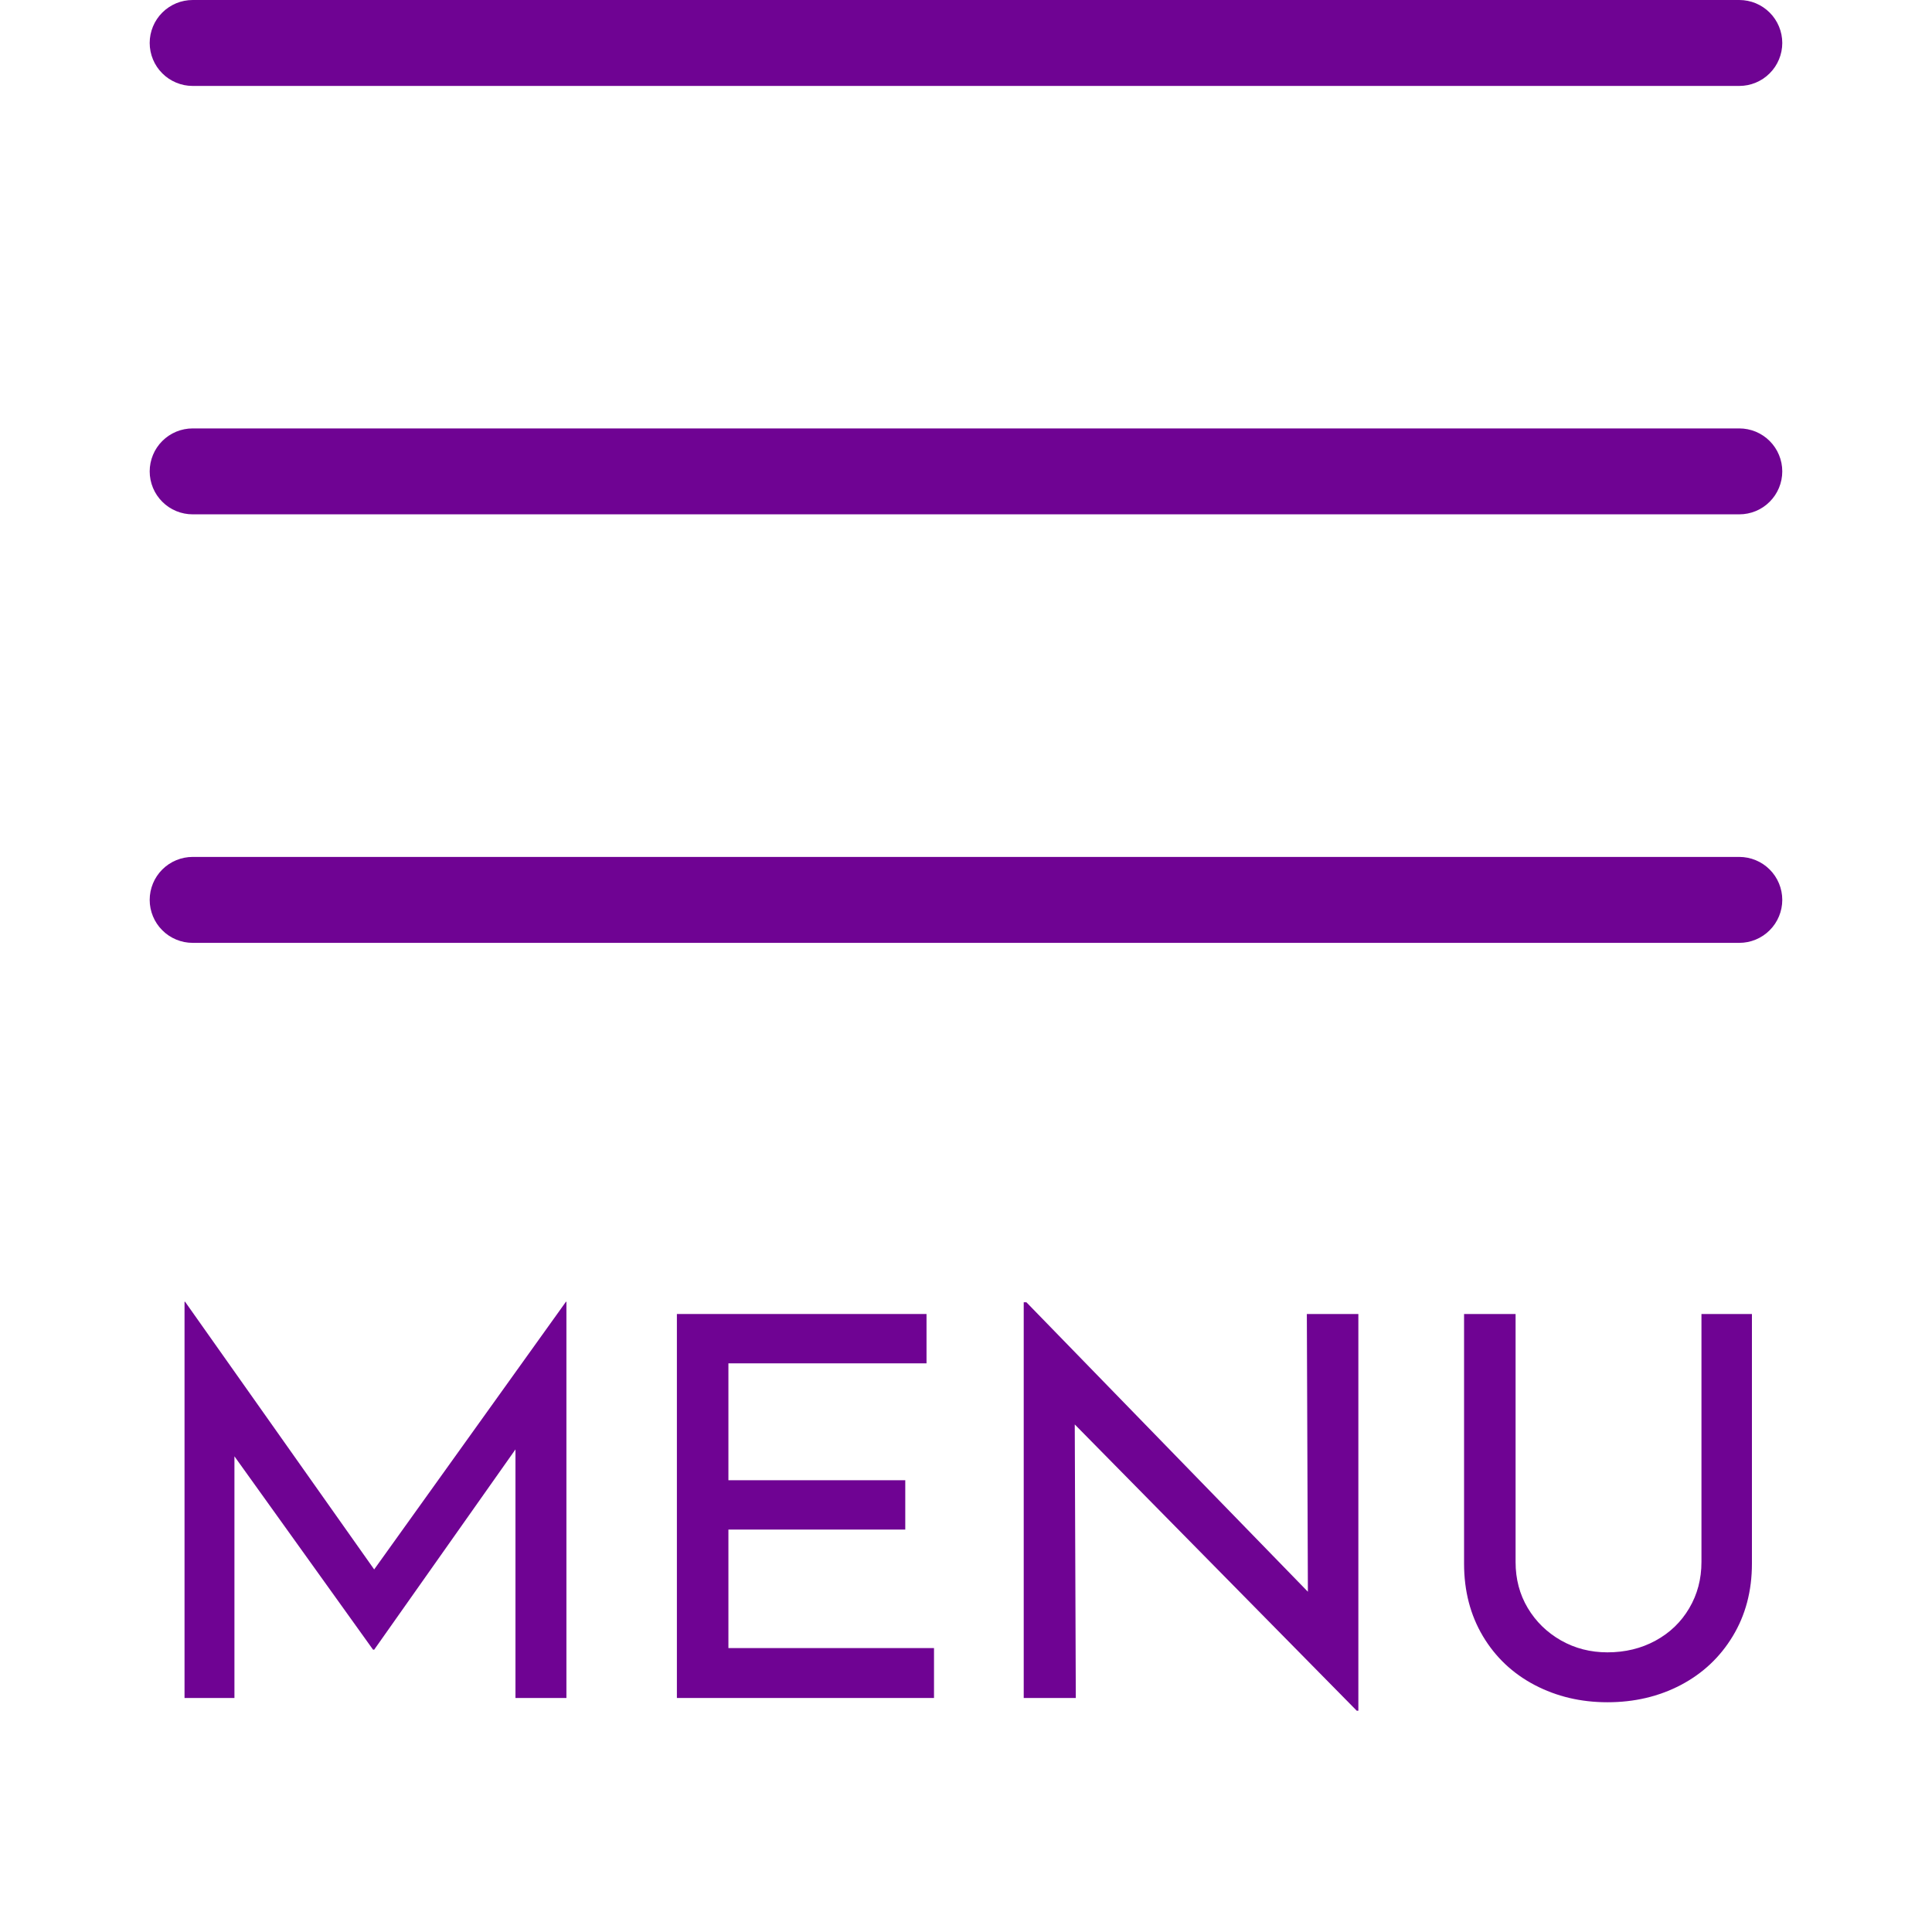
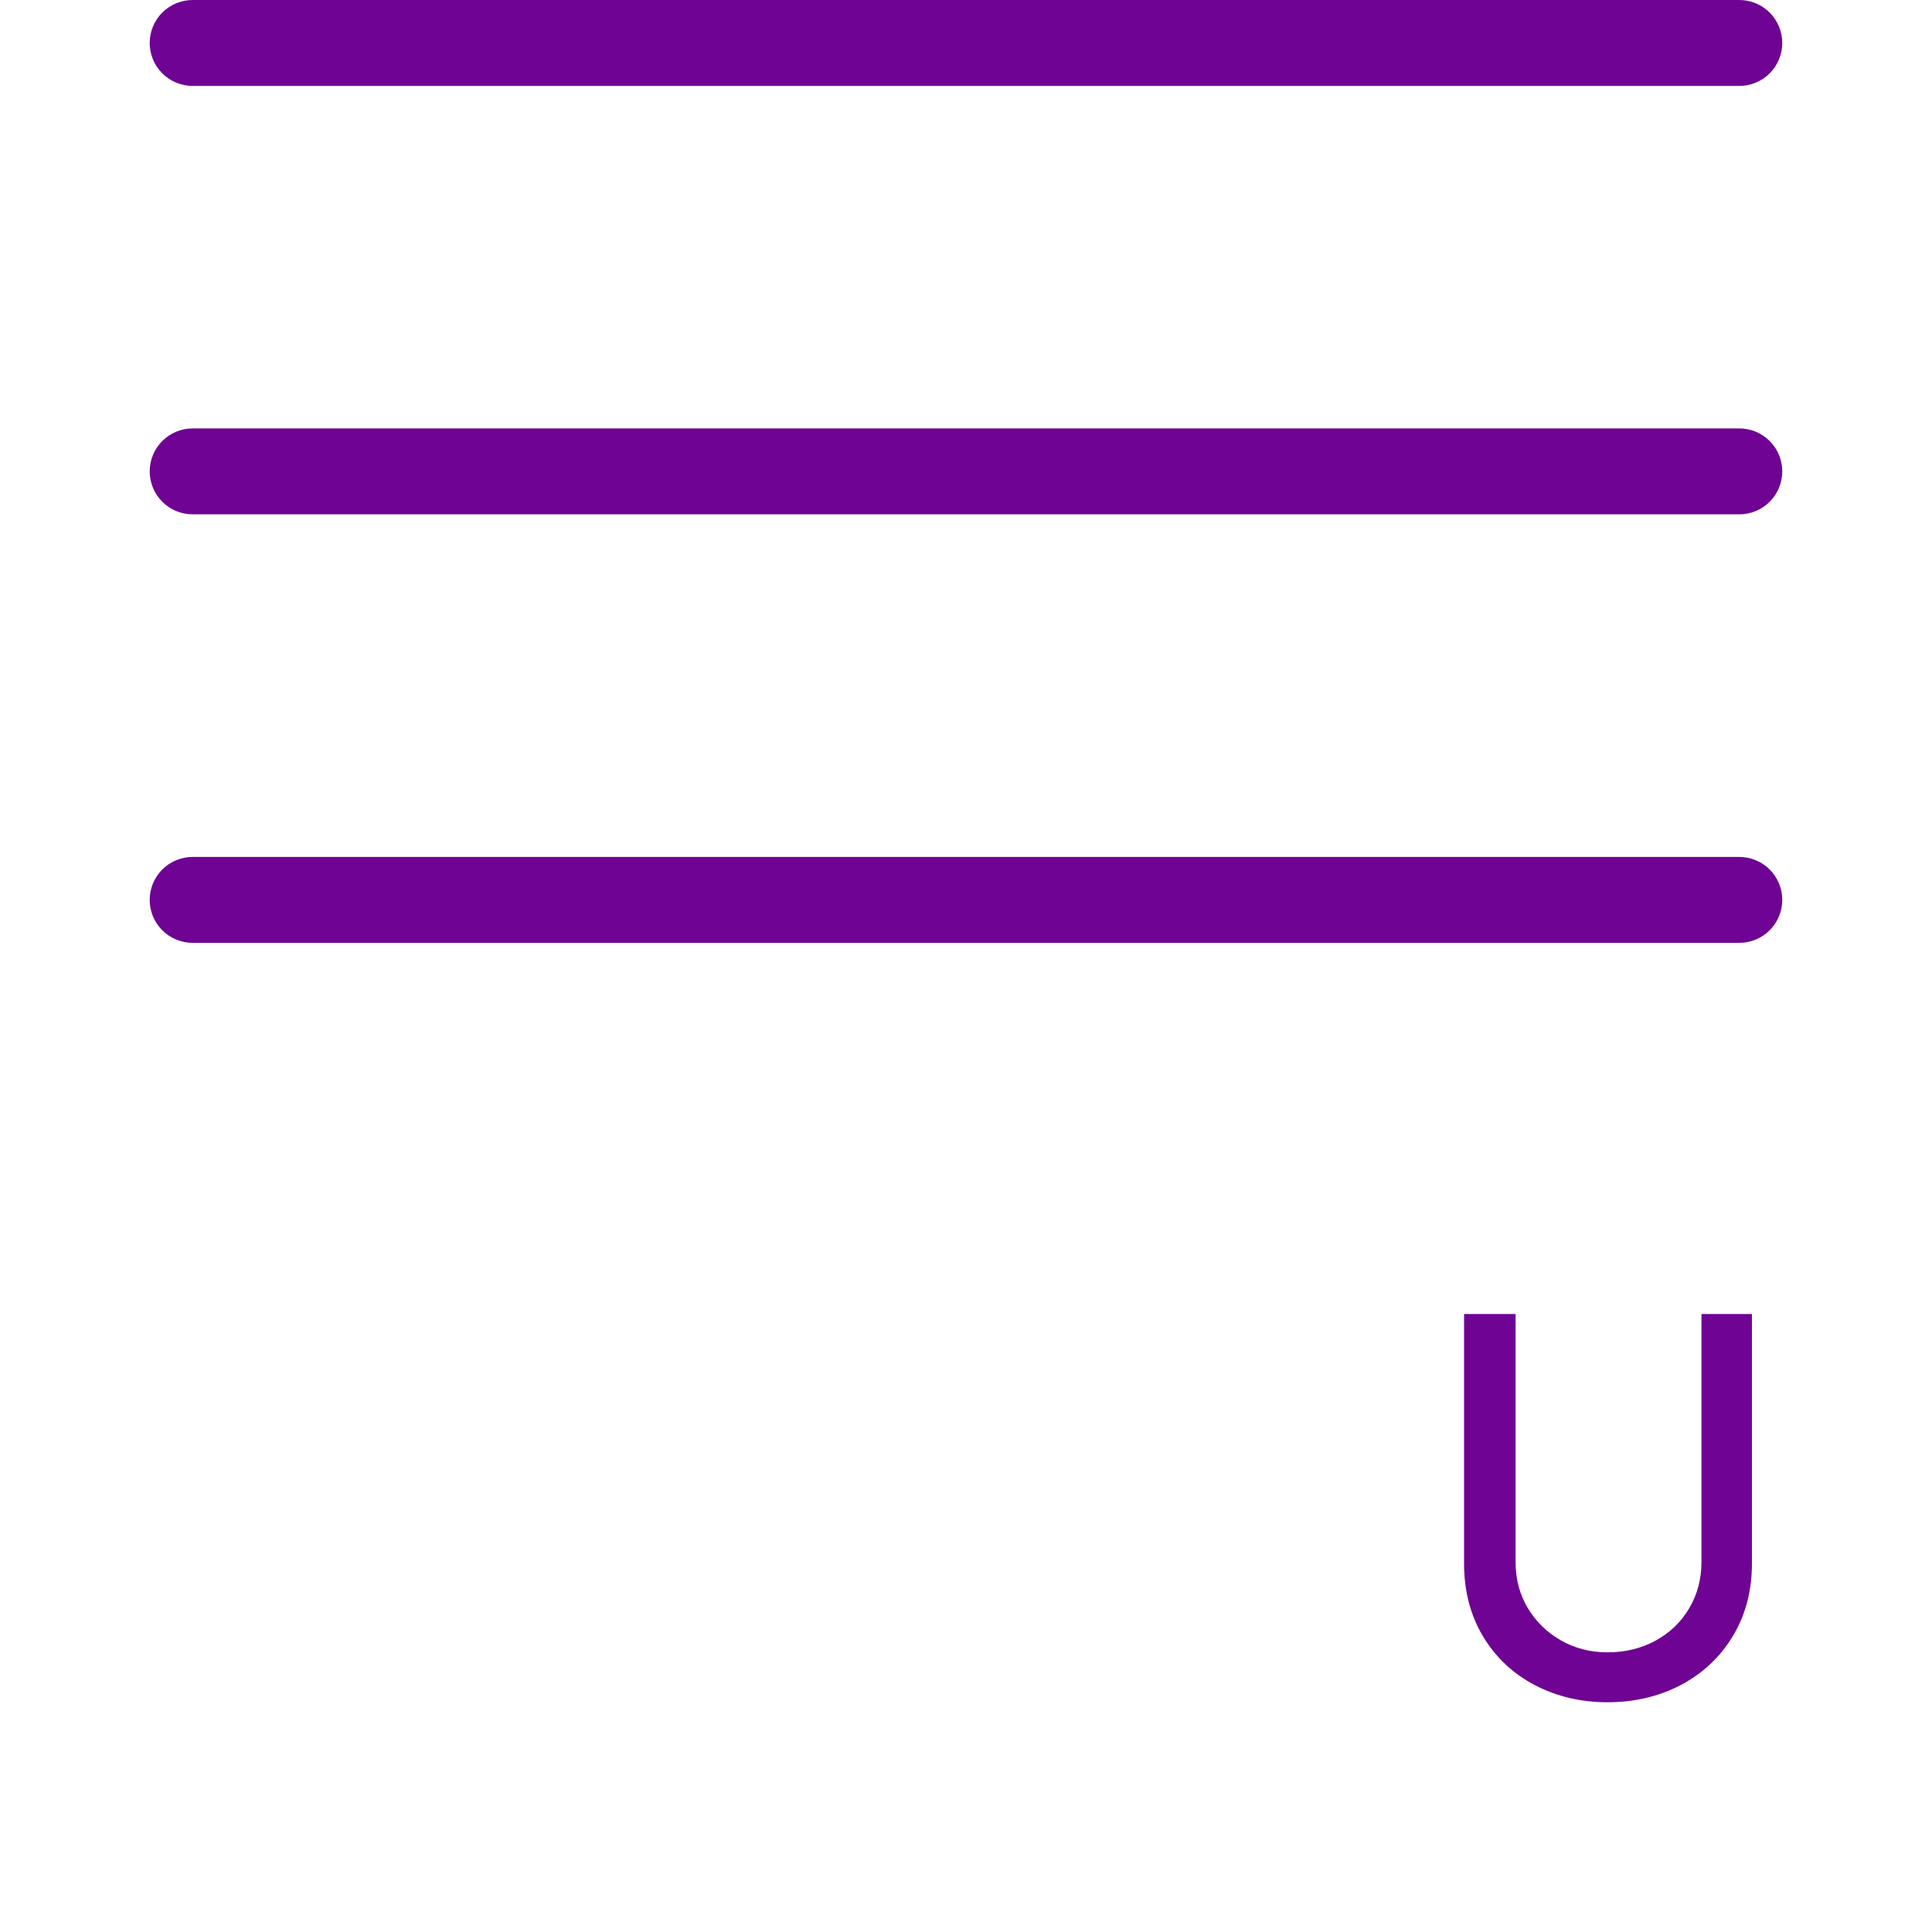
<svg xmlns="http://www.w3.org/2000/svg" width="500" viewBox="0 0 375 375" height="500" preserveAspectRatio="xMidYMid meet">
  <defs>
    <g />
    <clipPath id="739e12516e">
-       <path d="M 29 0 L 346 0 L 346 183.75 L 29 183.75 Z M 29 0 " clip-rule="nonzero" />
+       <path d="M 29 0 L 346 0 L 346 183.75 L 29 183.75 Z " clip-rule="nonzero" />
    </clipPath>
  </defs>
  <g fill="#6f0393" fill-opacity="1">
    <g transform="translate(25.098, 329.578)">
      <g>
-         <path d="M 84.844 -76.906 L 84.844 0 L 74.953 0 L 74.953 -48.25 L 47.531 -9.375 L 47.312 -9.375 L 20.406 -46.906 L 20.406 0 L 10.719 0 L 10.719 -76.906 L 10.828 -76.906 L 47.531 -24.953 L 84.75 -76.906 Z M 84.844 -76.906 " />
-       </g>
+         </g>
    </g>
  </g>
  <g fill="#6f0393" fill-opacity="1">
    <g transform="translate(120.665, 329.578)">
      <g>
-         <path d="M 59.172 -74.531 L 59.172 -64.953 L 20.719 -64.953 L 20.719 -42.266 L 55.047 -42.266 L 55.047 -32.688 L 20.719 -32.688 L 20.719 -9.688 L 60.625 -9.688 L 60.625 0 L 10.719 0 L 10.719 -74.531 Z M 59.172 -74.531 " />
-       </g>
+         </g>
    </g>
  </g>
  <g fill="#6f0393" fill-opacity="1">
    <g transform="translate(187.985, 329.578)">
      <g>
-         <path d="M 75.672 -74.531 L 75.672 2.469 L 75.359 2.469 L 20.625 -53.094 L 20.828 0 L 10.719 0 L 10.719 -76.812 L 11.234 -76.812 L 65.875 -20.625 L 65.672 -74.531 Z M 75.672 -74.531 " />
-       </g>
+         </g>
    </g>
  </g>
  <g fill="#6f0393" fill-opacity="1">
    <g transform="translate(274.377, 329.578)">
      <g>
        <path d="M 19.797 -26.391 C 19.797 -23.086 20.582 -20.113 22.156 -17.469 C 23.738 -14.82 25.891 -12.723 28.609 -11.172 C 31.328 -9.629 34.332 -8.859 37.625 -8.859 C 41.062 -8.859 44.172 -9.613 46.953 -11.125 C 49.742 -12.645 51.926 -14.742 53.5 -17.422 C 55.082 -20.098 55.875 -23.086 55.875 -26.391 L 55.875 -74.531 L 65.672 -74.531 L 65.672 -26.078 C 65.672 -20.785 64.43 -16.094 61.953 -12 C 59.484 -7.914 56.117 -4.754 51.859 -2.516 C 47.598 -0.285 42.852 0.828 37.625 0.828 C 32.469 0.828 27.758 -0.285 23.5 -2.516 C 19.238 -4.754 15.891 -7.914 13.453 -12 C 11.016 -16.094 9.797 -20.785 9.797 -26.078 L 9.797 -74.531 L 19.797 -74.531 Z M 19.797 -26.391 " />
      </g>
    </g>
  </g>
  <g clip-path="url(#739e12516e)">
    <path fill="#6f0393" d="M 337.598 183.008 L 37.395 183.008 C 36.848 183.008 36.305 182.953 35.77 182.848 C 35.23 182.738 34.711 182.582 34.203 182.371 C 33.699 182.164 33.219 181.906 32.762 181.602 C 32.305 181.297 31.887 180.953 31.5 180.562 C 31.109 180.176 30.766 179.758 30.461 179.301 C 30.156 178.844 29.898 178.363 29.691 177.859 C 29.48 177.352 29.324 176.832 29.215 176.293 C 29.109 175.758 29.055 175.215 29.055 174.668 C 29.055 174.121 29.109 173.578 29.215 173.039 C 29.324 172.504 29.48 171.98 29.691 171.477 C 29.898 170.969 30.156 170.488 30.461 170.035 C 30.766 169.578 31.109 169.16 31.5 168.77 C 31.887 168.383 32.305 168.039 32.762 167.734 C 33.219 167.43 33.699 167.172 34.203 166.965 C 34.711 166.754 35.23 166.598 35.77 166.488 C 36.305 166.383 36.848 166.328 37.395 166.328 L 337.598 166.328 C 338.145 166.328 338.688 166.383 339.223 166.488 C 339.762 166.598 340.281 166.754 340.789 166.965 C 341.293 167.172 341.773 167.43 342.23 167.734 C 342.684 168.039 343.105 168.383 343.492 168.77 C 343.879 169.16 344.227 169.578 344.531 170.035 C 344.836 170.488 345.09 170.969 345.301 171.477 C 345.512 171.98 345.668 172.504 345.777 173.039 C 345.883 173.578 345.938 174.121 345.938 174.668 C 345.938 175.215 345.883 175.758 345.777 176.293 C 345.668 176.832 345.512 177.352 345.301 177.859 C 345.09 178.363 344.836 178.844 344.531 179.301 C 344.227 179.758 343.879 180.176 343.492 180.562 C 343.105 180.953 342.684 181.297 342.23 181.602 C 341.773 181.906 341.293 182.164 340.789 182.371 C 340.281 182.582 339.762 182.738 339.223 182.848 C 338.688 182.953 338.145 183.008 337.598 183.008 Z M 337.598 99.832 L 37.395 99.832 C 36.848 99.832 36.305 99.781 35.77 99.672 C 35.23 99.566 34.711 99.41 34.203 99.199 C 33.699 98.988 33.219 98.734 32.762 98.43 C 32.305 98.125 31.887 97.777 31.5 97.391 C 31.109 97.004 30.766 96.582 30.461 96.129 C 30.156 95.672 29.898 95.191 29.691 94.688 C 29.48 94.18 29.324 93.66 29.215 93.121 C 29.109 92.586 29.055 92.043 29.055 91.496 C 29.055 90.949 29.109 90.406 29.215 89.867 C 29.324 89.332 29.48 88.809 29.691 88.305 C 29.898 87.797 30.156 87.316 30.461 86.863 C 30.766 86.406 31.109 85.984 31.5 85.598 C 31.887 85.211 32.305 84.867 32.762 84.562 C 33.219 84.258 33.699 84 34.203 83.789 C 34.711 83.582 35.23 83.422 35.77 83.316 C 36.305 83.211 36.848 83.156 37.395 83.156 L 337.598 83.156 C 338.145 83.156 338.688 83.211 339.223 83.316 C 339.762 83.422 340.281 83.582 340.789 83.789 C 341.293 84 341.773 84.258 342.23 84.562 C 342.684 84.867 343.105 85.211 343.492 85.598 C 343.879 85.984 344.227 86.406 344.531 86.863 C 344.836 87.316 345.09 87.797 345.301 88.305 C 345.512 88.809 345.668 89.332 345.777 89.867 C 345.883 90.406 345.938 90.949 345.938 91.496 C 345.938 92.043 345.883 92.586 345.777 93.121 C 345.668 93.66 345.512 94.18 345.301 94.688 C 345.09 95.191 344.836 95.672 344.531 96.129 C 344.227 96.582 343.879 97.004 343.492 97.391 C 343.105 97.777 342.684 98.125 342.23 98.43 C 341.773 98.734 341.293 98.988 340.789 99.199 C 340.281 99.41 339.762 99.566 339.223 99.672 C 338.688 99.781 338.145 99.832 337.598 99.832 Z M 337.598 16.68 L 37.395 16.68 C 36.848 16.68 36.305 16.625 35.77 16.52 C 35.23 16.41 34.711 16.254 34.203 16.043 C 33.699 15.832 33.219 15.578 32.762 15.273 C 32.305 14.969 31.887 14.621 31.5 14.234 C 31.109 13.848 30.766 13.426 30.461 12.973 C 30.156 12.516 29.898 12.035 29.691 11.531 C 29.48 11.023 29.324 10.504 29.215 9.965 C 29.109 9.43 29.055 8.887 29.055 8.34 C 29.055 7.793 29.109 7.25 29.215 6.711 C 29.324 6.176 29.48 5.652 29.691 5.148 C 29.898 4.641 30.156 4.16 30.461 3.707 C 30.766 3.25 31.109 2.828 31.5 2.441 C 31.887 2.055 32.305 1.711 32.762 1.406 C 33.219 1.102 33.699 0.844 34.203 0.633 C 34.711 0.426 35.23 0.266 35.77 0.16 C 36.305 0.055 36.848 0 37.395 0 L 337.598 0 C 338.145 0 338.688 0.055 339.223 0.16 C 339.762 0.266 340.281 0.426 340.789 0.633 C 341.293 0.844 341.773 1.102 342.23 1.406 C 342.684 1.711 343.105 2.055 343.492 2.441 C 343.879 2.828 344.227 3.25 344.531 3.707 C 344.836 4.16 345.09 4.641 345.301 5.148 C 345.512 5.652 345.668 6.176 345.777 6.711 C 345.883 7.25 345.938 7.793 345.938 8.34 C 345.938 8.887 345.883 9.43 345.777 9.965 C 345.668 10.504 345.512 11.023 345.301 11.531 C 345.09 12.035 344.836 12.516 344.531 12.973 C 344.227 13.426 343.879 13.848 343.492 14.234 C 343.105 14.621 342.684 14.969 342.23 15.273 C 341.773 15.578 341.293 15.832 340.789 16.043 C 340.281 16.254 339.762 16.41 339.223 16.52 C 338.688 16.625 338.145 16.68 337.598 16.68 Z M 337.598 16.68 " fill-opacity="1" fill-rule="nonzero" />
  </g>
</svg>